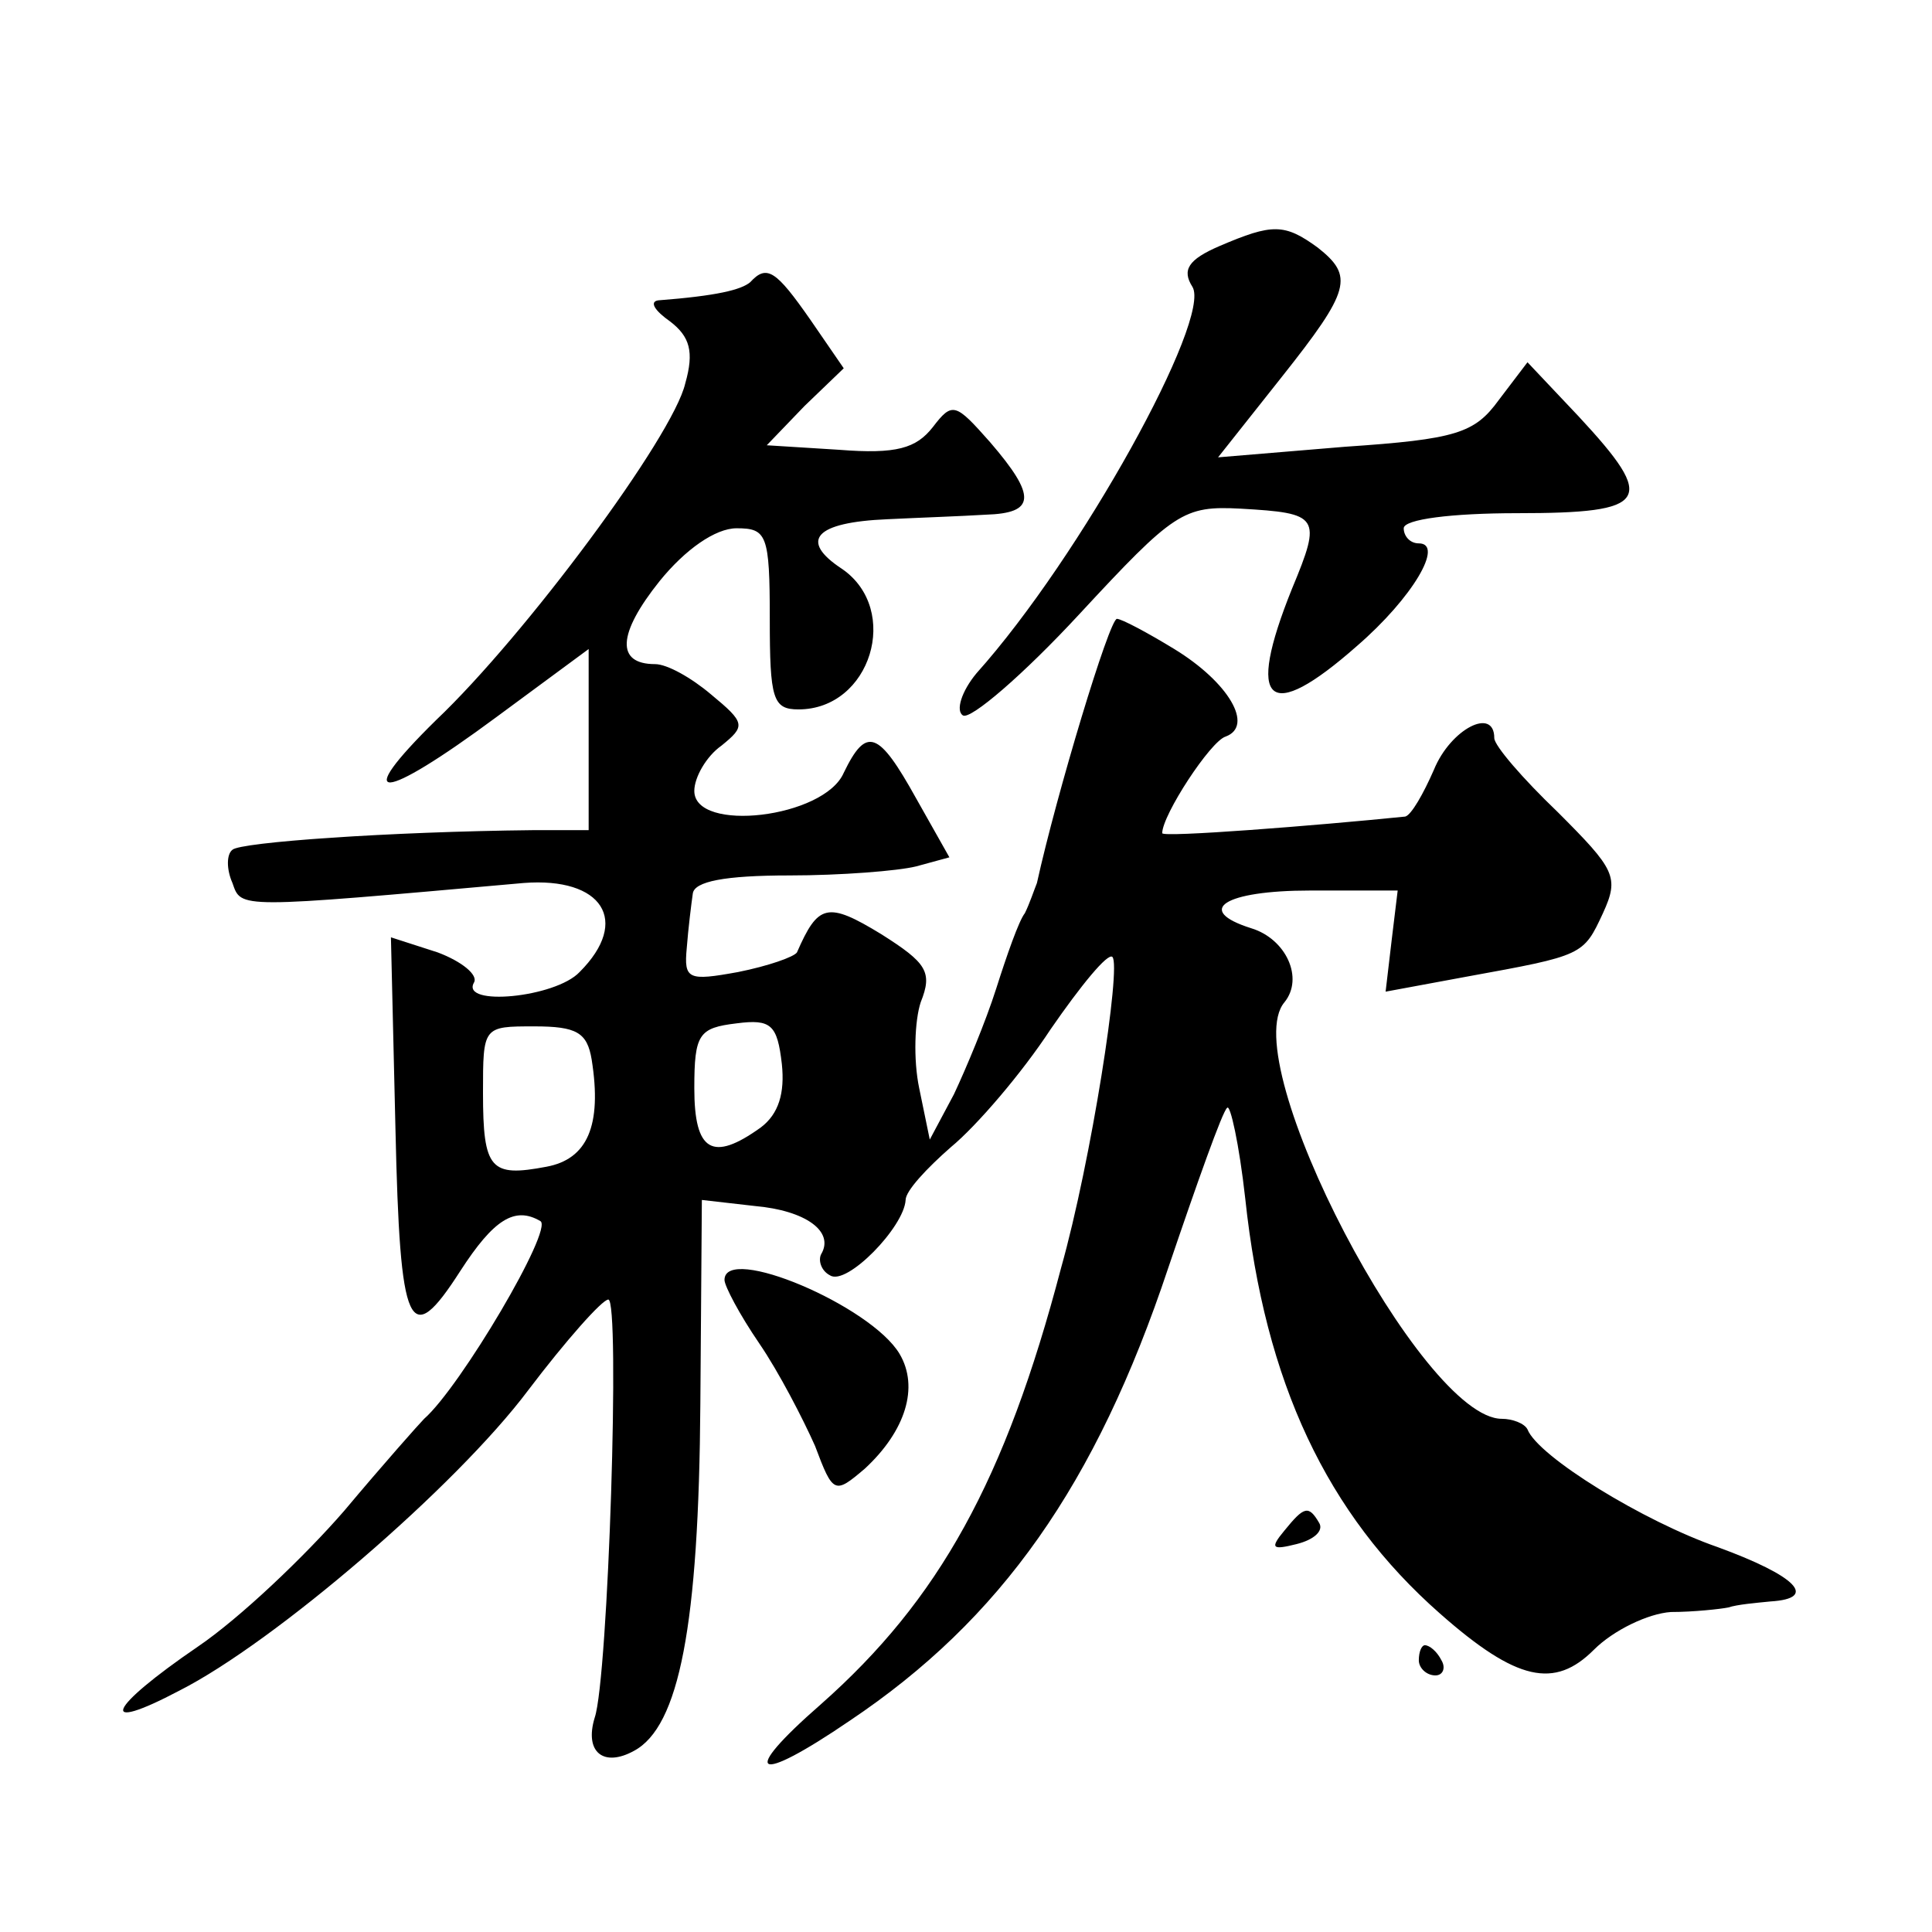
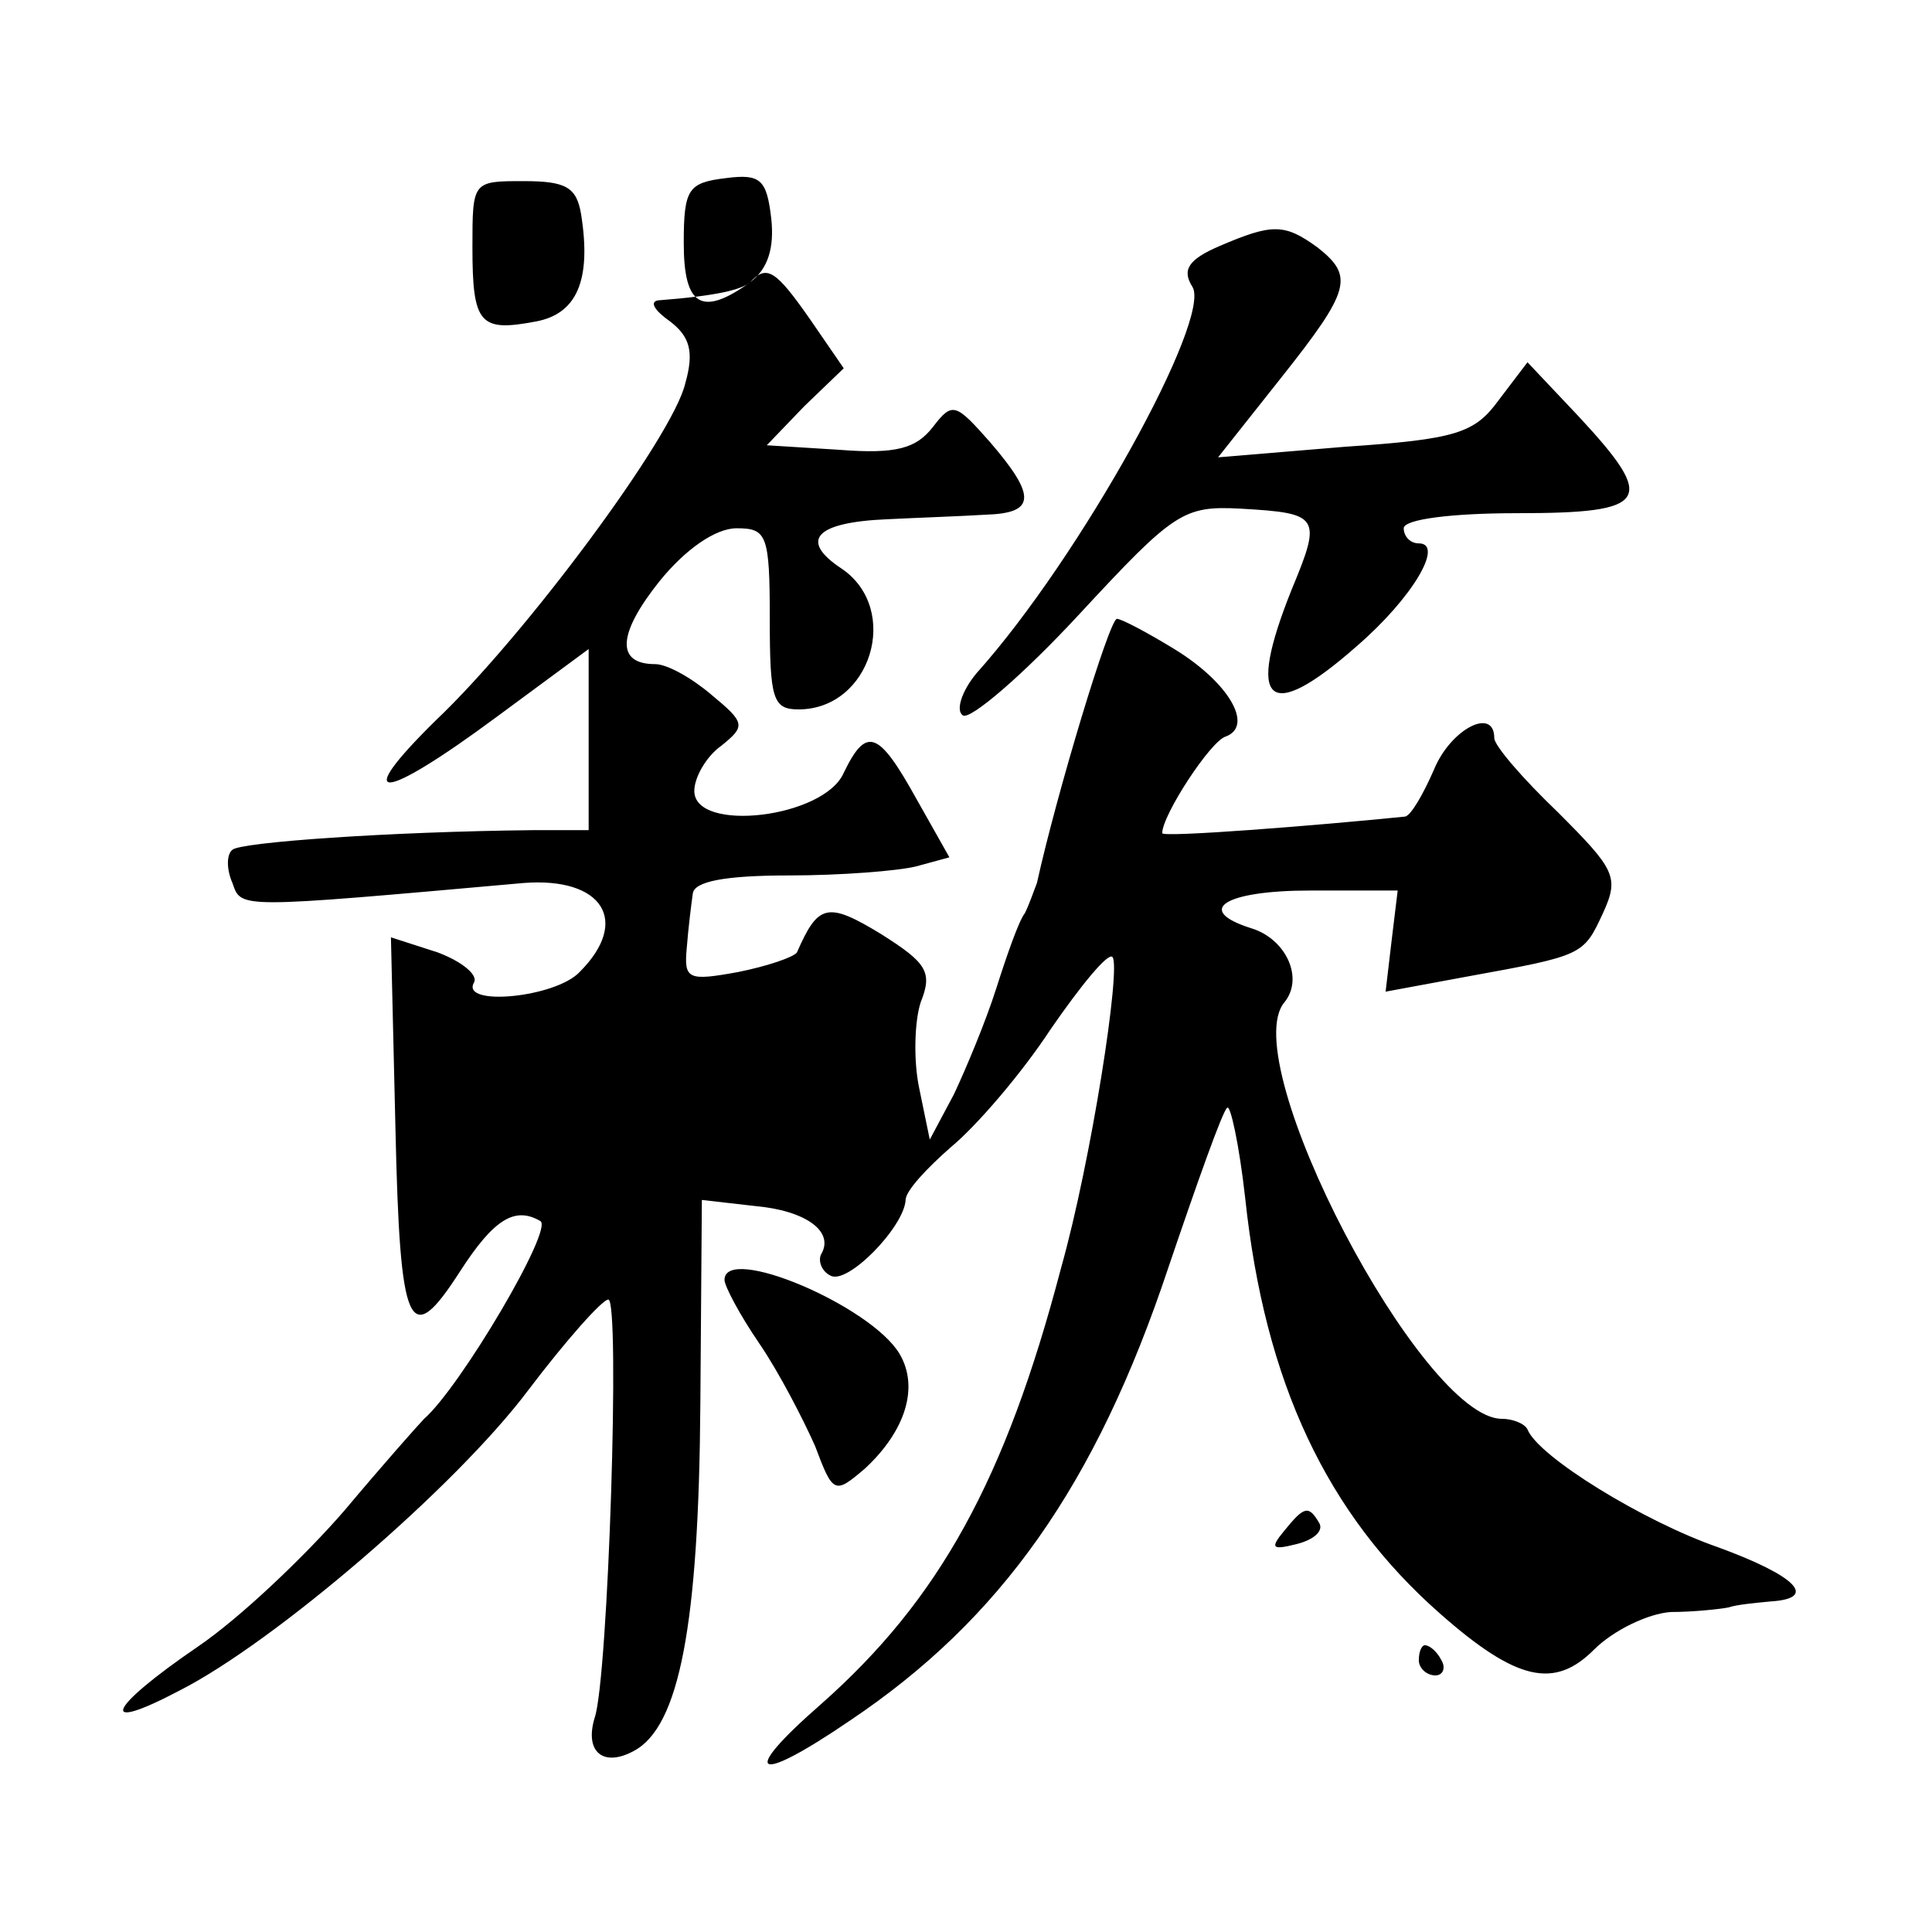
<svg xmlns="http://www.w3.org/2000/svg" version="1.0" width="128pt" height="128pt" viewBox="0 0 128 128" preserveAspectRatio="xMidYMid meet">
  <g transform="translate(0,128) scale(0.1,-0.1)" fill="#0" stroke="none">
-     <path d="M808 1117 c-21 -9 -25 -16 -18 -27 13 -21 -74 -179 -143 -256 -10 -12 -14 -25 -9 -28 5 -3 40 27 77 67 63 68 69 72 107 70 52 -3 54 -5 34 -53 -31 -77 -16 -90 43 -38 37 32 58 68 41 68 -6 0 -10 5 -10 10 0 6 32 10 75 10 88 0 93 8 41 64 l-34 36 -19 -25 c-16 -22 -28 -26 -102 -31 l-84 -7 42 53 c46 58 48 67 24 86 -22 16 -30 16 -65 1z M497 1093 c-6 -5 -22 -9 -61 -12 -6 -1 -2 -7 8 -14 13 -10 16 -20 10 -41 -8 -35 -106 -167 -165 -223 -57 -56 -37 -55 40 2 l61 45 0 -60 0 -60 -37 0 c-95 -1 -194 -8 -199 -13 -4 -3 -4 -13 0 -22 6 -17 2 -17 193 0 52 4 71 -25 37 -59 -16 -17 -79 -23 -70 -7 3 5 -8 14 -24 20 l-31 10 3 -127 c3 -134 9 -147 43 -94 22 34 36 43 53 33 9 -5 -53 -110 -77 -131 -3 -3 -27 -30 -53 -61 -26 -30 -69 -71 -97 -90 -60 -41 -67 -58 -12 -29 63 32 183 135 231 199 25 33 49 60 53 60 8 1 0 -251 -9 -277 -7 -23 6 -33 26 -22 30 16 43 83 44 230 l1 135 35 -4 c34 -3 53 -17 44 -32 -2 -4 0 -11 6 -14 11 -7 49 32 50 50 0 6 14 21 30 35 17 14 47 49 66 78 20 29 38 51 41 48 6 -6 -14 -135 -34 -206 -37 -141 -81 -220 -159 -289 -55 -48 -44 -54 19 -11 100 67 163 156 211 300 19 56 36 104 39 106 2 3 8 -24 12 -60 13 -122 54 -209 129 -275 51 -45 76 -50 102 -24 13 13 36 24 51 25 15 0 33 2 38 3 6 2 18 3 28 4 32 2 17 17 -35 36 -49 17 -119 60 -126 78 -2 4 -10 7 -17 7 -53 0 -177 237 -144 276 13 16 1 42 -22 49 -38 12 -18 25 39 25 l58 0 -4 -33 -4 -34 54 10 c77 14 77 14 90 42 11 24 8 29 -30 67 -23 22 -42 44 -42 49 0 21 -29 6 -40 -21 -7 -16 -15 -30 -19 -31 -59 -6 -161 -14 -161 -11 0 12 32 61 42 64 19 7 2 36 -34 58 -18 11 -35 20 -38 20 -5 0 -40 -116 -53 -175 -2 -5 -5 -14 -8 -20 -4 -5 -12 -28 -19 -50 -7 -22 -20 -53 -28 -70 l-16 -30 -7 34 c-4 19 -3 45 1 57 8 20 4 26 -26 45 -36 22 -42 20 -56 -12 -2 -3 -19 -9 -39 -13 -33 -6 -36 -5 -34 16 1 13 3 29 4 36 1 8 21 12 64 12 34 0 72 3 84 6 l22 6 -22 39 c-25 45 -33 48 -48 17 -13 -30 -99 -40 -99 -12 0 9 8 23 18 30 16 13 16 15 -7 34 -13 11 -29 20 -37 20 -26 0 -25 20 3 55 17 21 37 35 51 35 20 0 22 -4 22 -60 0 -53 2 -60 19 -60 48 0 68 66 29 93 -29 19 -18 31 30 33 20 1 49 2 65 3 33 1 34 12 3 48 -23 26 -25 27 -38 10 -11 -14 -24 -18 -62 -15 l-48 3 25 26 26 25 -22 32 c-23 33 -29 37 -40 25z m7 -560 c-32 -23 -44 -16 -44 26 0 36 3 40 28 43 23 3 27 -1 30 -27 2 -19 -2 -33 -14 -42z m-112 45 c7 -44 -3 -66 -30 -71 -37 -7 -42 -2 -42 49 0 44 0 44 34 44 28 0 35 -4 38 -22z M480 432 c0 -4 10 -23 23 -42 13 -19 29 -50 37 -68 12 -32 13 -32 33 -15 27 25 36 54 23 76 -19 32 -116 73 -116 49z M851 266 c-10 -12 -8 -13 8 -9 12 3 18 9 15 14 -7 12 -10 11 -23 -5z M940 180 c0 -5 5 -10 11 -10 5 0 7 5 4 10 -3 6 -8 10 -11 10 -2 0 -4 -4 -4 -10z" />
+     <path d="M808 1117 c-21 -9 -25 -16 -18 -27 13 -21 -74 -179 -143 -256 -10 -12 -14 -25 -9 -28 5 -3 40 27 77 67 63 68 69 72 107 70 52 -3 54 -5 34 -53 -31 -77 -16 -90 43 -38 37 32 58 68 41 68 -6 0 -10 5 -10 10 0 6 32 10 75 10 88 0 93 8 41 64 l-34 36 -19 -25 c-16 -22 -28 -26 -102 -31 l-84 -7 42 53 c46 58 48 67 24 86 -22 16 -30 16 -65 1z M497 1093 c-6 -5 -22 -9 -61 -12 -6 -1 -2 -7 8 -14 13 -10 16 -20 10 -41 -8 -35 -106 -167 -165 -223 -57 -56 -37 -55 40 2 l61 45 0 -60 0 -60 -37 0 c-95 -1 -194 -8 -199 -13 -4 -3 -4 -13 0 -22 6 -17 2 -17 193 0 52 4 71 -25 37 -59 -16 -17 -79 -23 -70 -7 3 5 -8 14 -24 20 l-31 10 3 -127 c3 -134 9 -147 43 -94 22 34 36 43 53 33 9 -5 -53 -110 -77 -131 -3 -3 -27 -30 -53 -61 -26 -30 -69 -71 -97 -90 -60 -41 -67 -58 -12 -29 63 32 183 135 231 199 25 33 49 60 53 60 8 1 0 -251 -9 -277 -7 -23 6 -33 26 -22 30 16 43 83 44 230 l1 135 35 -4 c34 -3 53 -17 44 -32 -2 -4 0 -11 6 -14 11 -7 49 32 50 50 0 6 14 21 30 35 17 14 47 49 66 78 20 29 38 51 41 48 6 -6 -14 -135 -34 -206 -37 -141 -81 -220 -159 -289 -55 -48 -44 -54 19 -11 100 67 163 156 211 300 19 56 36 104 39 106 2 3 8 -24 12 -60 13 -122 54 -209 129 -275 51 -45 76 -50 102 -24 13 13 36 24 51 25 15 0 33 2 38 3 6 2 18 3 28 4 32 2 17 17 -35 36 -49 17 -119 60 -126 78 -2 4 -10 7 -17 7 -53 0 -177 237 -144 276 13 16 1 42 -22 49 -38 12 -18 25 39 25 l58 0 -4 -33 -4 -34 54 10 c77 14 77 14 90 42 11 24 8 29 -30 67 -23 22 -42 44 -42 49 0 21 -29 6 -40 -21 -7 -16 -15 -30 -19 -31 -59 -6 -161 -14 -161 -11 0 12 32 61 42 64 19 7 2 36 -34 58 -18 11 -35 20 -38 20 -5 0 -40 -116 -53 -175 -2 -5 -5 -14 -8 -20 -4 -5 -12 -28 -19 -50 -7 -22 -20 -53 -28 -70 l-16 -30 -7 34 c-4 19 -3 45 1 57 8 20 4 26 -26 45 -36 22 -42 20 -56 -12 -2 -3 -19 -9 -39 -13 -33 -6 -36 -5 -34 16 1 13 3 29 4 36 1 8 21 12 64 12 34 0 72 3 84 6 l22 6 -22 39 c-25 45 -33 48 -48 17 -13 -30 -99 -40 -99 -12 0 9 8 23 18 30 16 13 16 15 -7 34 -13 11 -29 20 -37 20 -26 0 -25 20 3 55 17 21 37 35 51 35 20 0 22 -4 22 -60 0 -53 2 -60 19 -60 48 0 68 66 29 93 -29 19 -18 31 30 33 20 1 49 2 65 3 33 1 34 12 3 48 -23 26 -25 27 -38 10 -11 -14 -24 -18 -62 -15 l-48 3 25 26 26 25 -22 32 c-23 33 -29 37 -40 25z c-32 -23 -44 -16 -44 26 0 36 3 40 28 43 23 3 27 -1 30 -27 2 -19 -2 -33 -14 -42z m-112 45 c7 -44 -3 -66 -30 -71 -37 -7 -42 -2 -42 49 0 44 0 44 34 44 28 0 35 -4 38 -22z M480 432 c0 -4 10 -23 23 -42 13 -19 29 -50 37 -68 12 -32 13 -32 33 -15 27 25 36 54 23 76 -19 32 -116 73 -116 49z M851 266 c-10 -12 -8 -13 8 -9 12 3 18 9 15 14 -7 12 -10 11 -23 -5z M940 180 c0 -5 5 -10 11 -10 5 0 7 5 4 10 -3 6 -8 10 -11 10 -2 0 -4 -4 -4 -10z" />
  </g>
</svg>